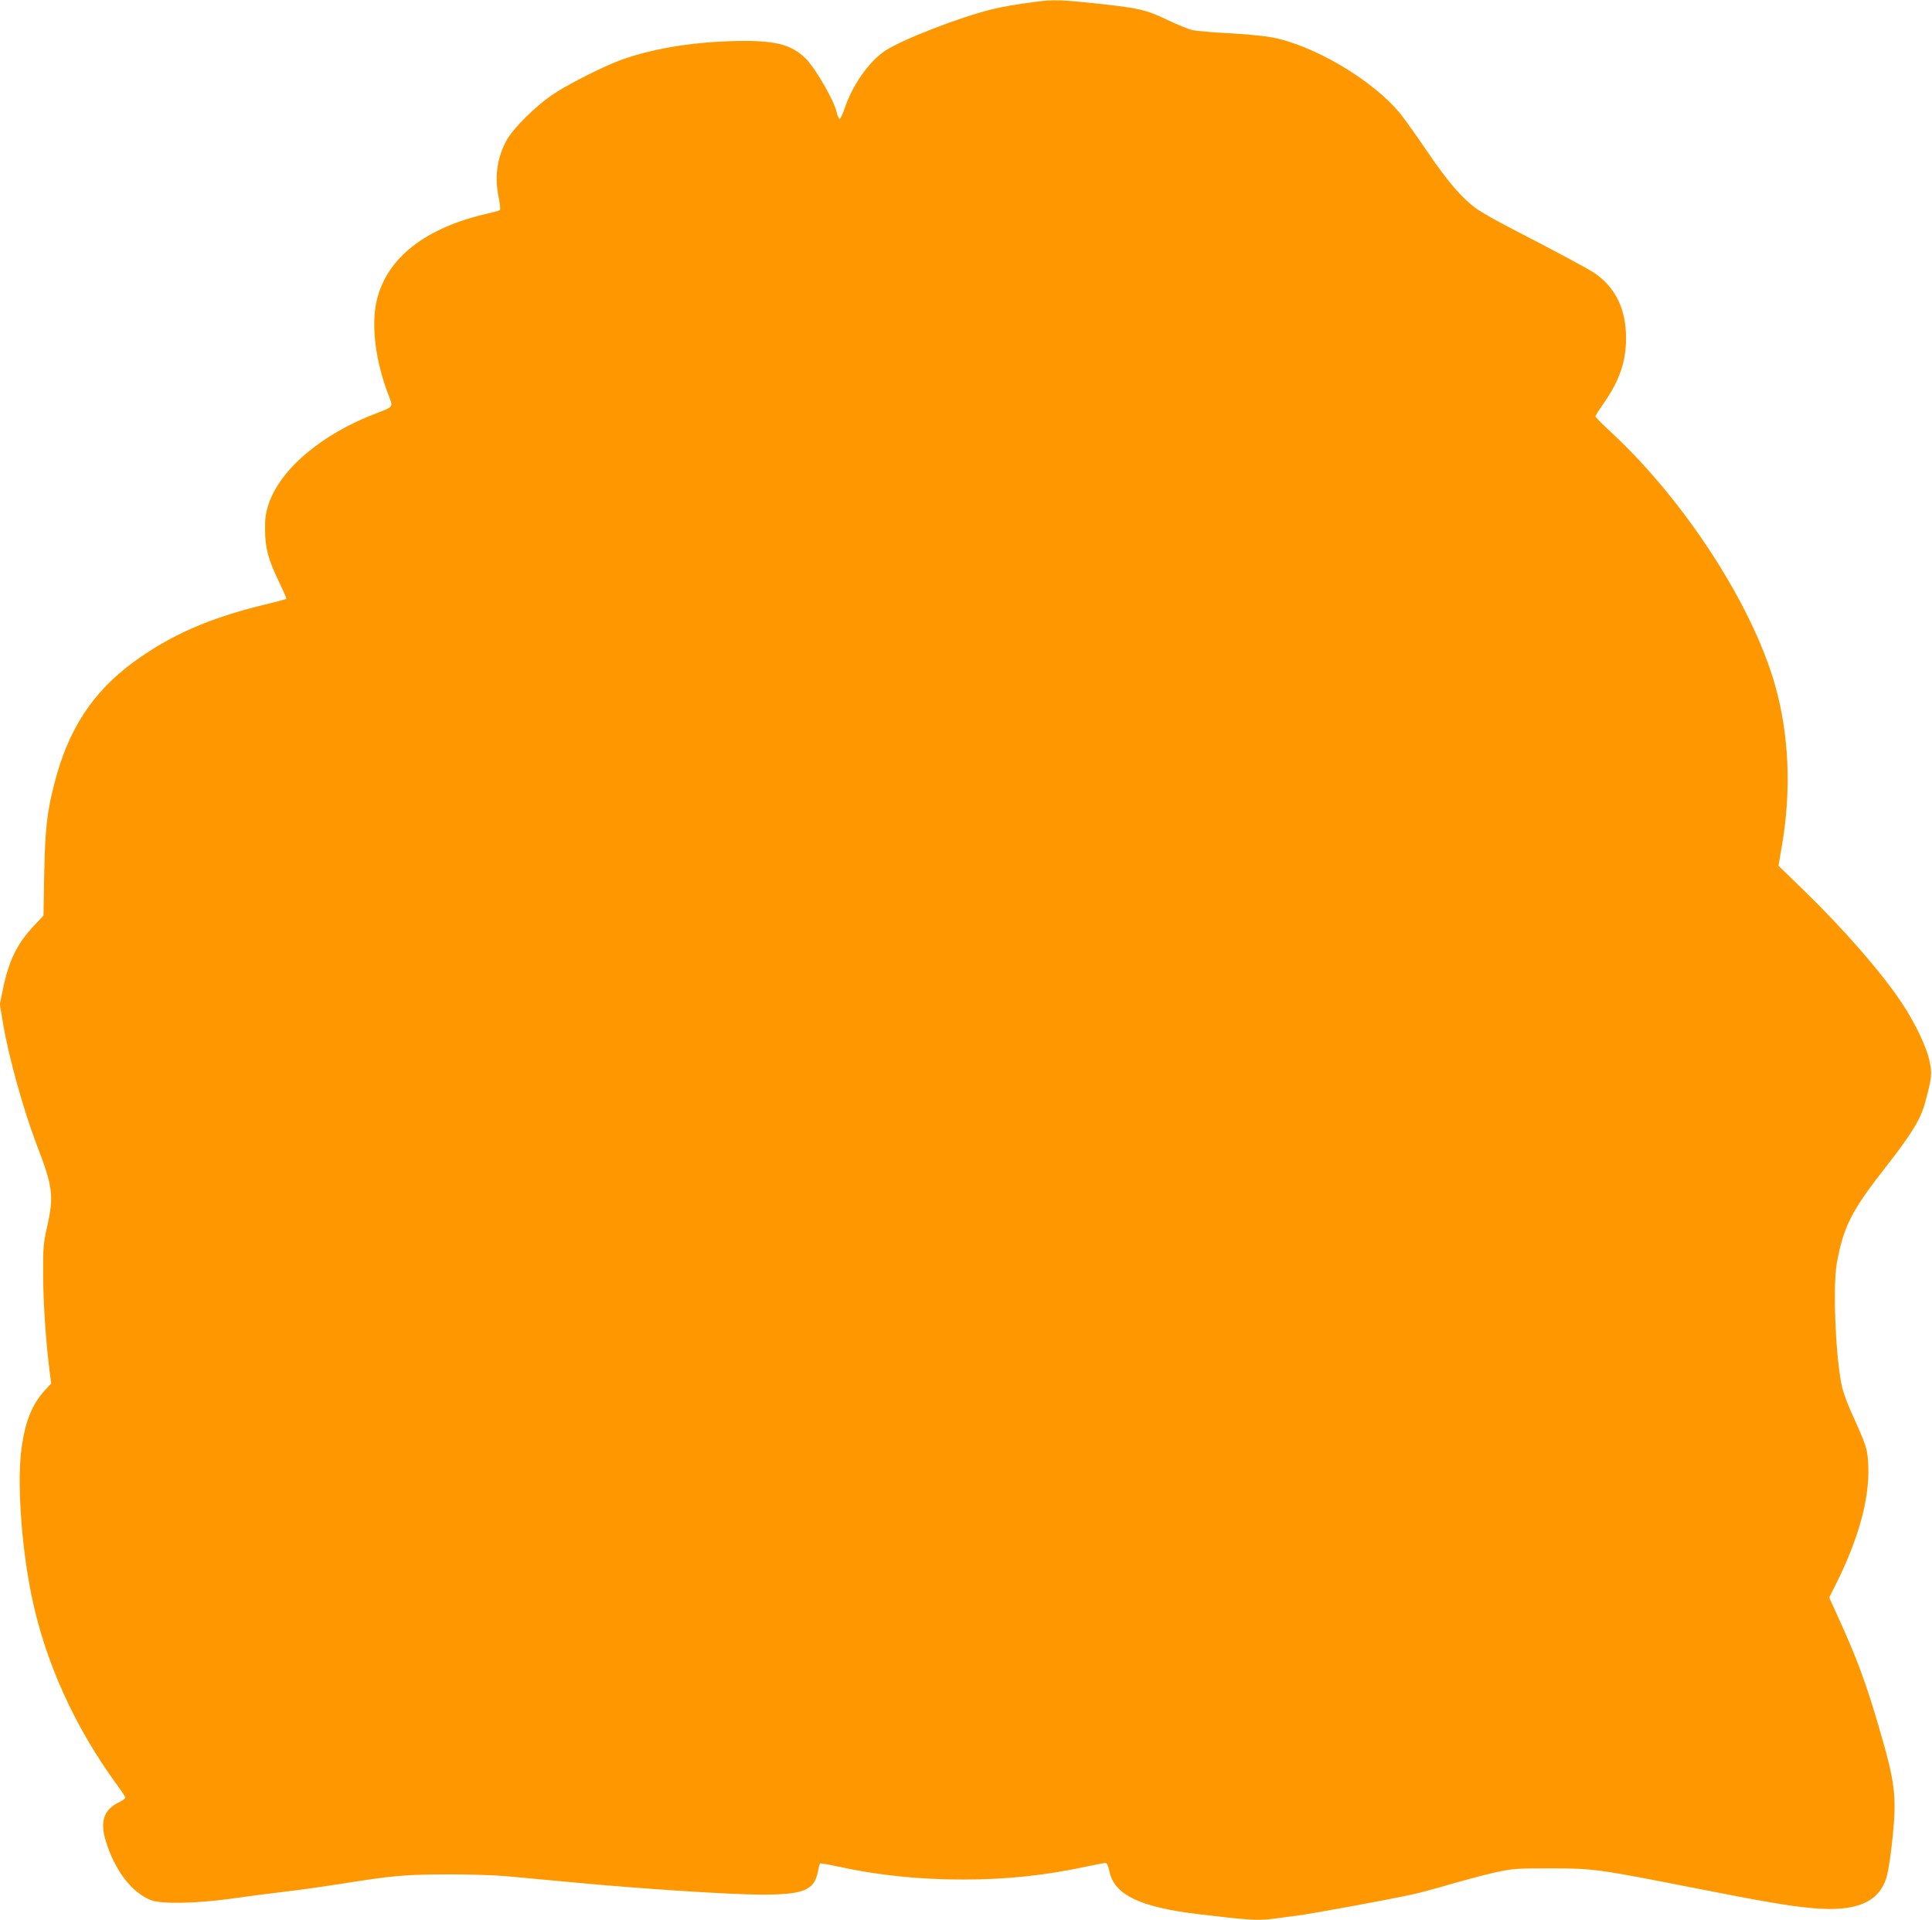
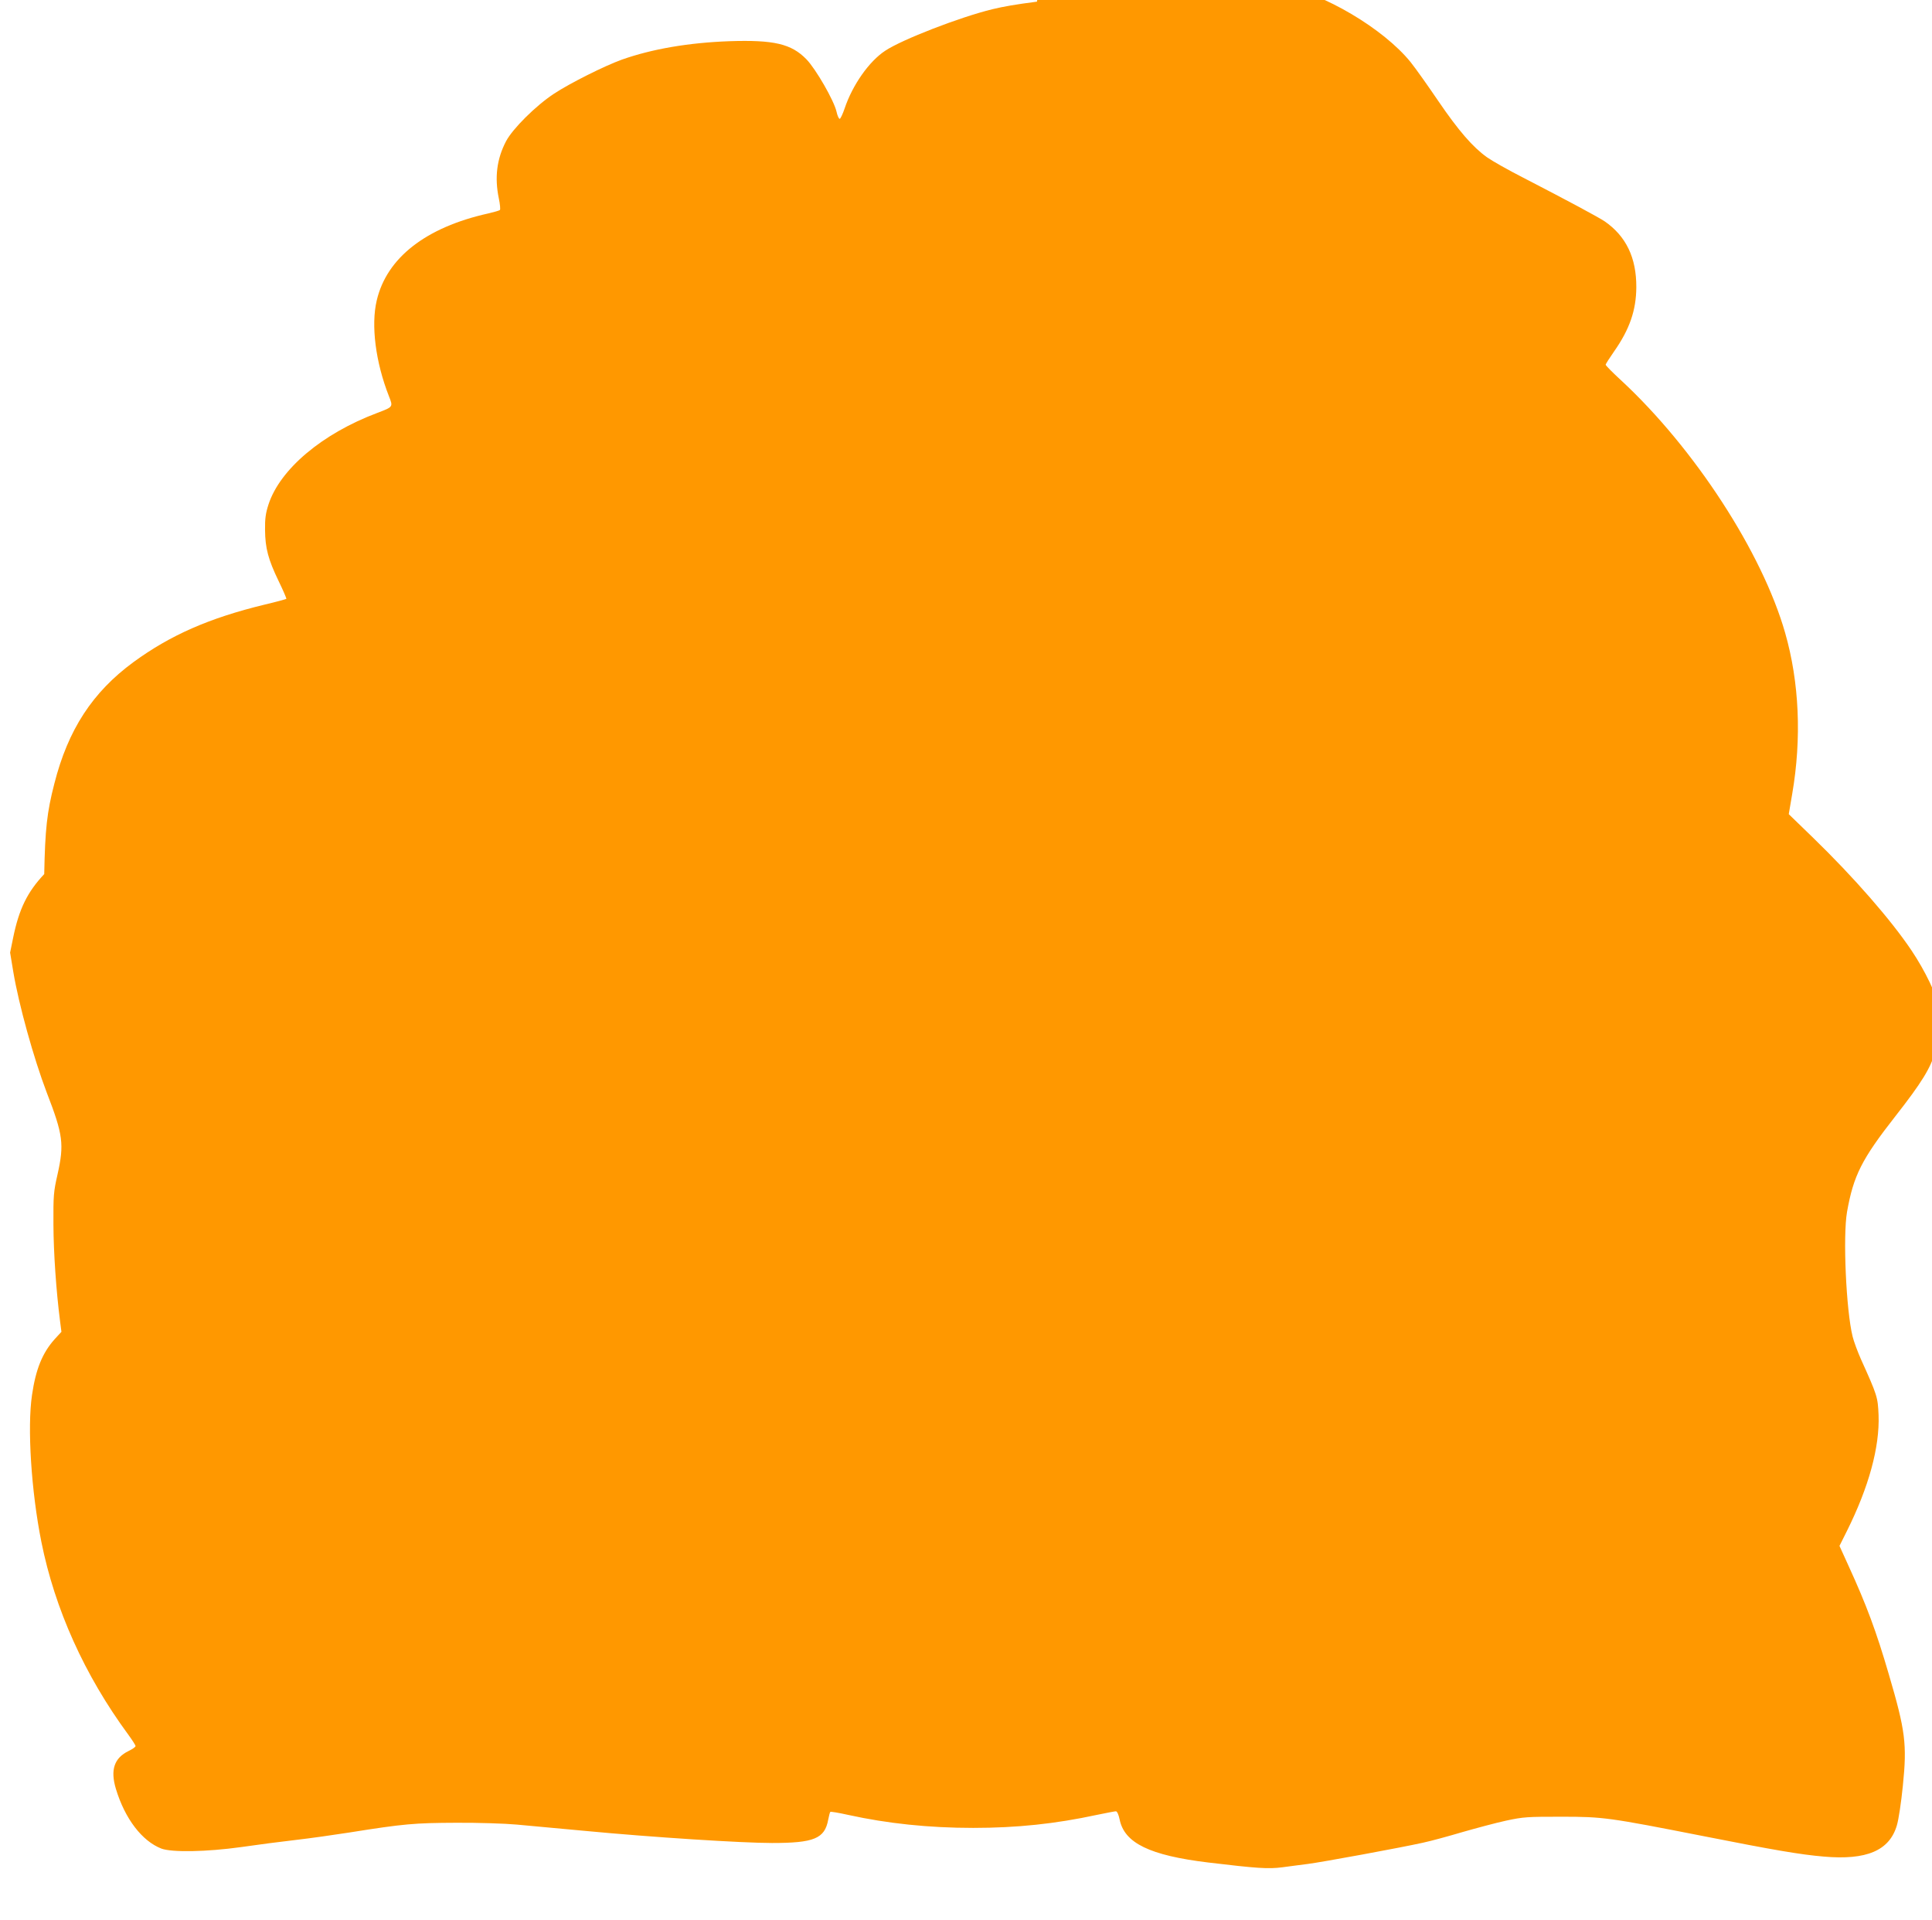
<svg xmlns="http://www.w3.org/2000/svg" version="1.0" width="1280pt" height="1272pt" viewBox="0 0 1280 1272" preserveAspectRatio="xMidYMid meet">
  <g transform="translate(0,1272) scale(0.1,-0.1)" fill="#ff9800" stroke="none">
-     <path d="M6870 12709 c-147 -19 -219 -32 -295 -50 -217 -53 -599 -201 -710 -275 -107 -70 -217 -227 -269 -382 -12 -36 -27 -67 -32 -69 -6 -2 -16 20 -22 48 -17 74 -137 282 -199 346 -100 103 -216 130 -513 120 -268 -10 -509 -51 -710 -122 -114 -41 -344 -156 -450 -226 -120 -79 -273 -231 -317 -314 -62 -118 -77 -241 -48 -380 8 -38 11 -72 7 -76 -4 -4 -39 -14 -78 -23 -413 -92 -672 -294 -738 -576 -39 -164 -8 -409 81 -635 28 -71 28 -70 -77 -110 -365 -137 -644 -372 -721 -606 -19 -59 -24 -94 -23 -169 1 -121 21 -196 90 -339 30 -62 53 -115 51 -118 -3 -2 -67 -20 -144 -38 -367 -89 -624 -202 -869 -381 -271 -199 -433 -447 -524 -805 -49 -190 -61 -300 -67 -599 l-5 -275 -63 -67 c-112 -119 -167 -231 -206 -422 l-20 -98 21 -127 c36 -216 135 -573 222 -801 108 -279 116 -341 71 -542 -26 -114 -28 -138 -27 -333 1 -187 18 -436 44 -639 l9 -70 -46 -50 c-80 -90 -124 -197 -149 -369 -32 -215 -5 -637 62 -972 89 -445 286 -883 575 -1276 27 -37 49 -71 49 -77 0 -6 -20 -20 -45 -32 -97 -47 -123 -126 -85 -252 60 -198 173 -345 301 -395 70 -26 300 -22 529 10 102 15 264 36 360 47 96 11 258 34 360 50 357 57 430 63 705 64 143 1 323 -5 400 -12 77 -7 282 -26 455 -42 442 -42 1038 -80 1237 -80 278 0 349 29 372 154 5 26 11 49 14 52 3 3 56 -6 119 -20 259 -57 533 -86 828 -86 289 0 545 27 818 86 63 13 120 24 127 24 8 0 18 -21 25 -55 32 -156 200 -237 585 -284 326 -39 399 -44 492 -32 49 7 124 16 168 22 89 11 618 108 765 141 52 11 169 43 260 70 91 26 221 61 290 76 116 25 142 26 365 26 279 0 314 -5 940 -128 470 -93 646 -123 800 -136 284 -25 435 40 484 206 12 39 29 154 40 264 28 275 17 363 -93 737 -83 284 -147 457 -267 719 l-60 132 49 98 c145 291 218 556 210 769 -5 118 -8 129 -117 370 -22 50 -47 117 -55 150 -43 173 -65 665 -37 825 43 242 97 349 321 635 174 222 235 321 264 430 46 171 48 194 29 280 -20 93 -98 255 -186 386 -136 203 -383 486 -652 747 l-162 157 23 135 c63 367 47 738 -47 1066 -152 532 -600 1221 -1085 1671 -57 52 -104 100 -104 105 0 5 25 44 55 87 104 148 147 274 148 426 1 196 -68 339 -210 437 -44 29 -237 133 -543 291 -96 49 -202 109 -236 133 -94 67 -188 175 -323 373 -68 100 -150 216 -183 257 -179 222 -581 460 -861 508 -48 9 -172 20 -277 26 -105 5 -212 15 -238 20 -26 6 -103 37 -172 70 -142 68 -186 77 -495 110 -202 21 -261 23 -365 9z" />
+     <path d="M6870 12709 c-147 -19 -219 -32 -295 -50 -217 -53 -599 -201 -710 -275 -107 -70 -217 -227 -269 -382 -12 -36 -27 -67 -32 -69 -6 -2 -16 20 -22 48 -17 74 -137 282 -199 346 -100 103 -216 130 -513 120 -268 -10 -509 -51 -710 -122 -114 -41 -344 -156 -450 -226 -120 -79 -273 -231 -317 -314 -62 -118 -77 -241 -48 -380 8 -38 11 -72 7 -76 -4 -4 -39 -14 -78 -23 -413 -92 -672 -294 -738 -576 -39 -164 -8 -409 81 -635 28 -71 28 -70 -77 -110 -365 -137 -644 -372 -721 -606 -19 -59 -24 -94 -23 -169 1 -121 21 -196 90 -339 30 -62 53 -115 51 -118 -3 -2 -67 -20 -144 -38 -367 -89 -624 -202 -869 -381 -271 -199 -433 -447 -524 -805 -49 -190 -61 -300 -67 -599 c-112 -119 -167 -231 -206 -422 l-20 -98 21 -127 c36 -216 135 -573 222 -801 108 -279 116 -341 71 -542 -26 -114 -28 -138 -27 -333 1 -187 18 -436 44 -639 l9 -70 -46 -50 c-80 -90 -124 -197 -149 -369 -32 -215 -5 -637 62 -972 89 -445 286 -883 575 -1276 27 -37 49 -71 49 -77 0 -6 -20 -20 -45 -32 -97 -47 -123 -126 -85 -252 60 -198 173 -345 301 -395 70 -26 300 -22 529 10 102 15 264 36 360 47 96 11 258 34 360 50 357 57 430 63 705 64 143 1 323 -5 400 -12 77 -7 282 -26 455 -42 442 -42 1038 -80 1237 -80 278 0 349 29 372 154 5 26 11 49 14 52 3 3 56 -6 119 -20 259 -57 533 -86 828 -86 289 0 545 27 818 86 63 13 120 24 127 24 8 0 18 -21 25 -55 32 -156 200 -237 585 -284 326 -39 399 -44 492 -32 49 7 124 16 168 22 89 11 618 108 765 141 52 11 169 43 260 70 91 26 221 61 290 76 116 25 142 26 365 26 279 0 314 -5 940 -128 470 -93 646 -123 800 -136 284 -25 435 40 484 206 12 39 29 154 40 264 28 275 17 363 -93 737 -83 284 -147 457 -267 719 l-60 132 49 98 c145 291 218 556 210 769 -5 118 -8 129 -117 370 -22 50 -47 117 -55 150 -43 173 -65 665 -37 825 43 242 97 349 321 635 174 222 235 321 264 430 46 171 48 194 29 280 -20 93 -98 255 -186 386 -136 203 -383 486 -652 747 l-162 157 23 135 c63 367 47 738 -47 1066 -152 532 -600 1221 -1085 1671 -57 52 -104 100 -104 105 0 5 25 44 55 87 104 148 147 274 148 426 1 196 -68 339 -210 437 -44 29 -237 133 -543 291 -96 49 -202 109 -236 133 -94 67 -188 175 -323 373 -68 100 -150 216 -183 257 -179 222 -581 460 -861 508 -48 9 -172 20 -277 26 -105 5 -212 15 -238 20 -26 6 -103 37 -172 70 -142 68 -186 77 -495 110 -202 21 -261 23 -365 9z" />
  </g>
</svg>